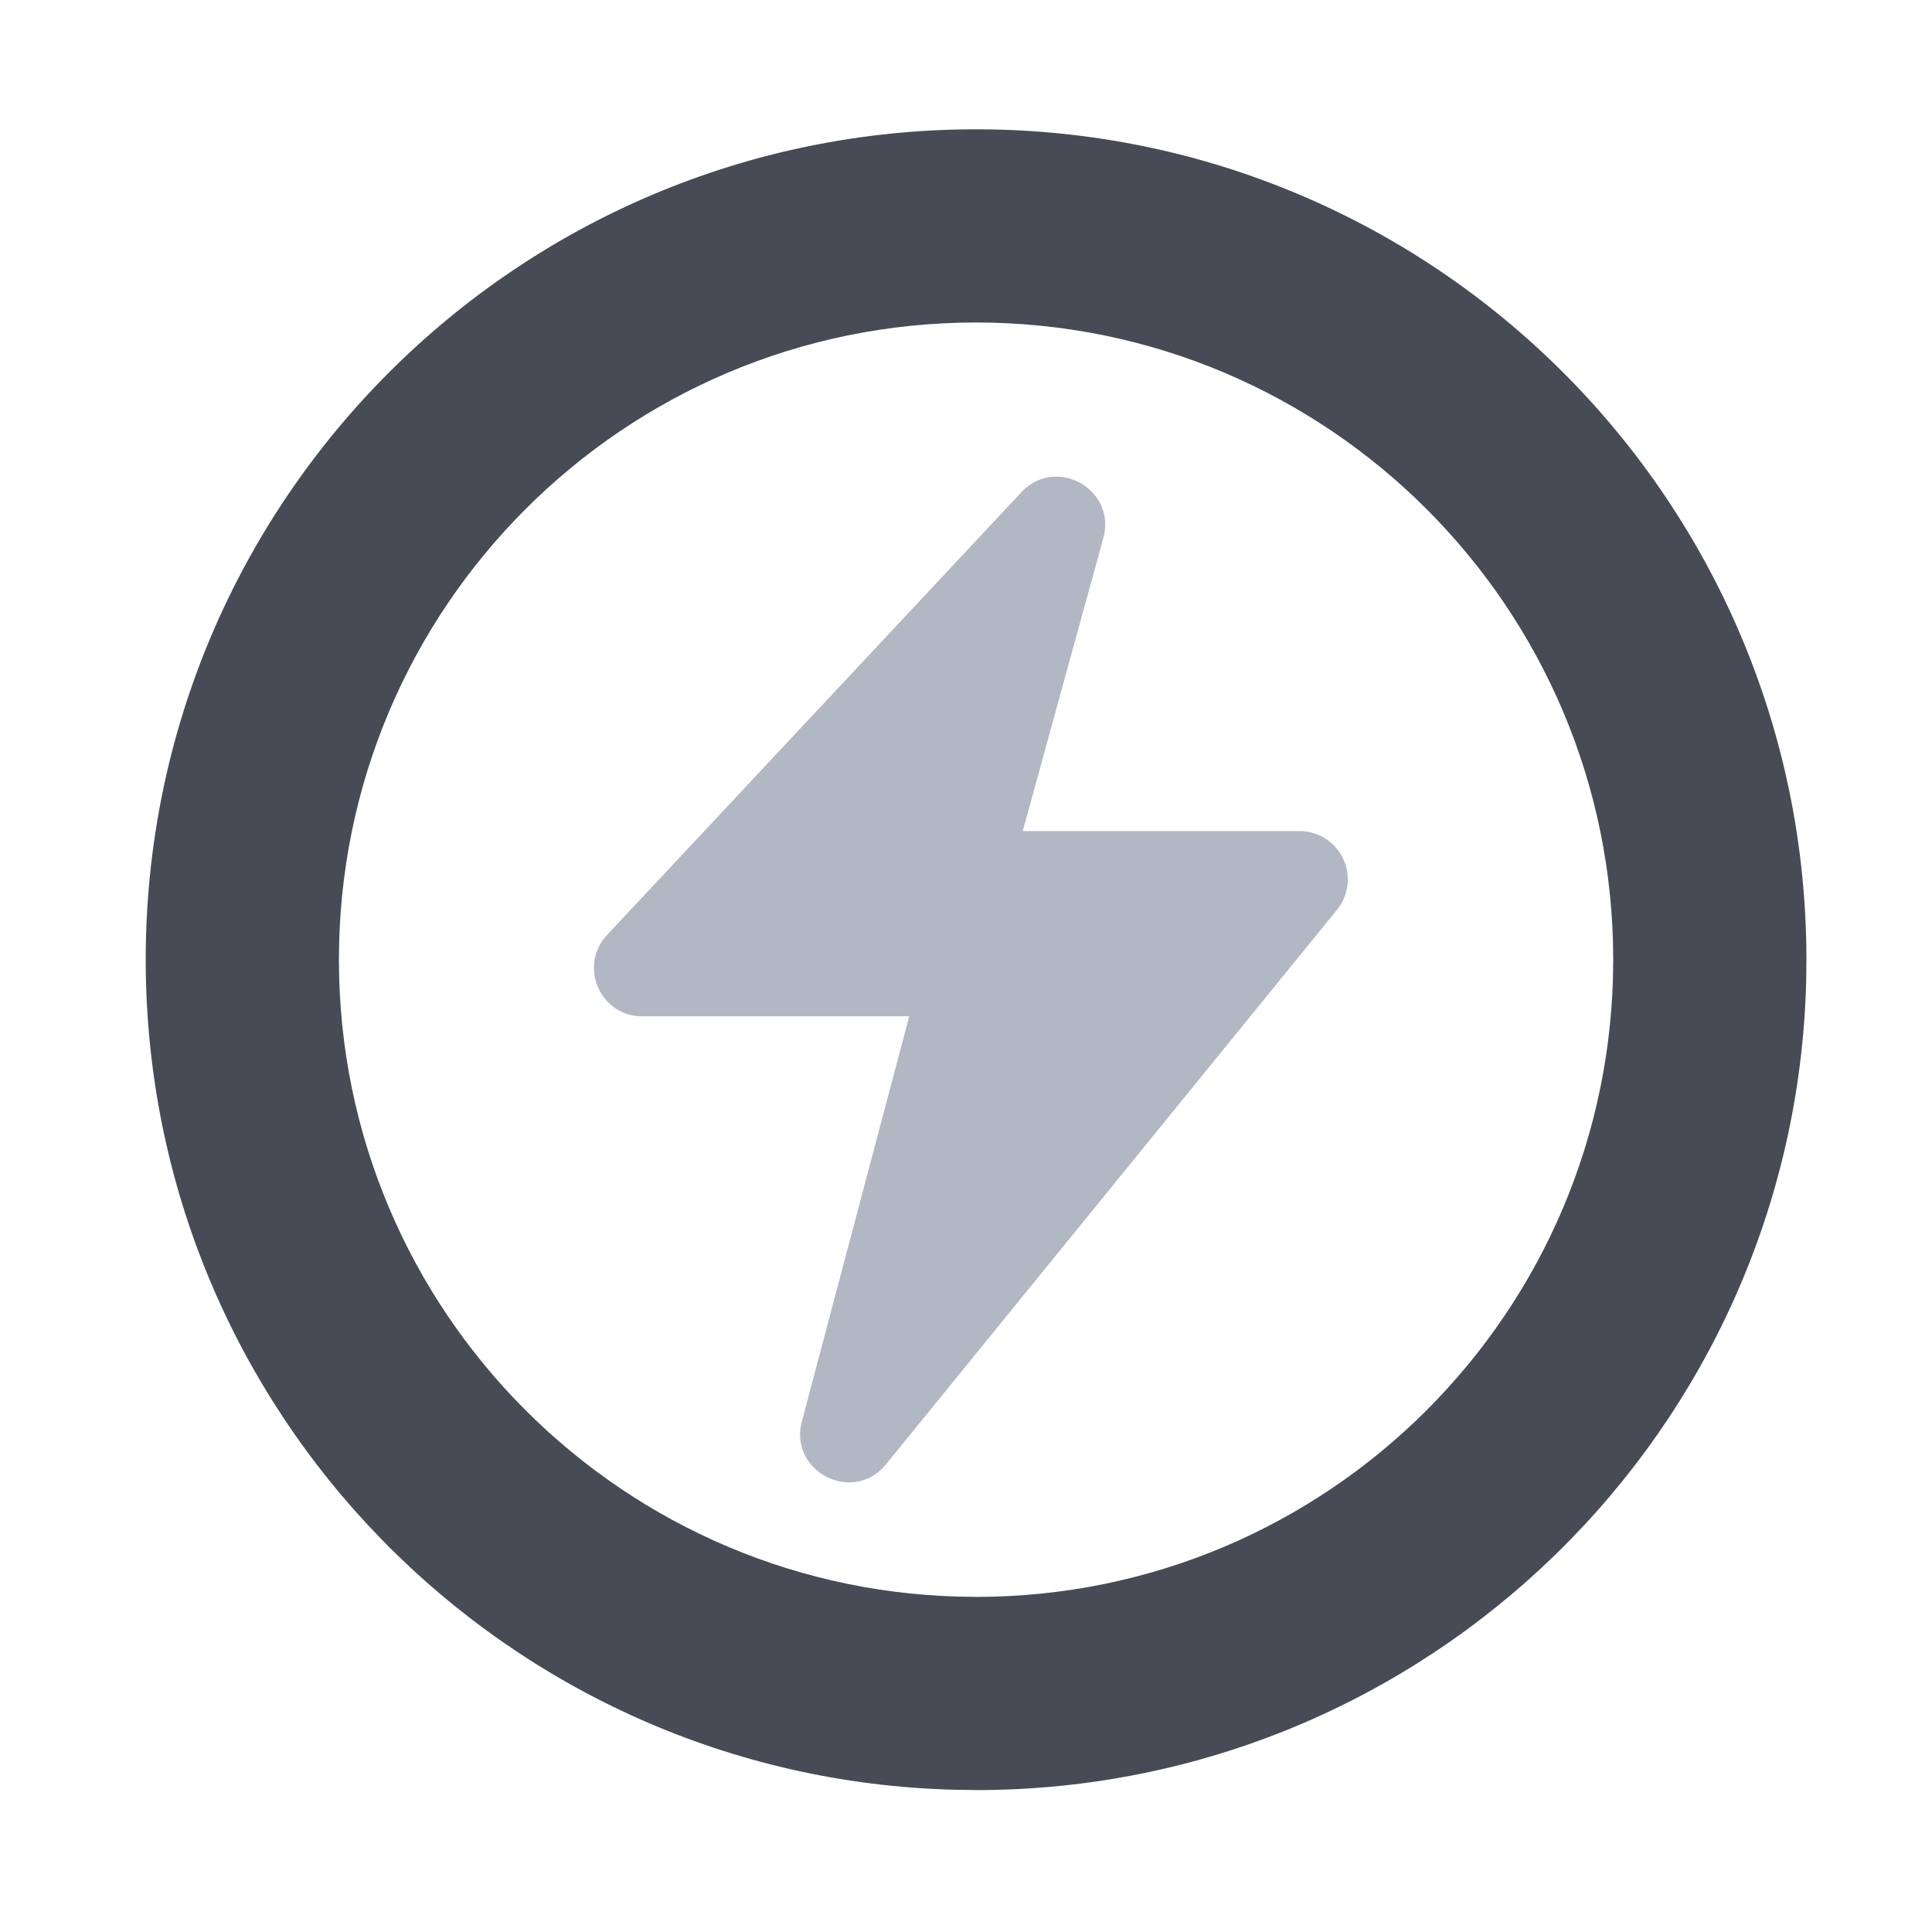
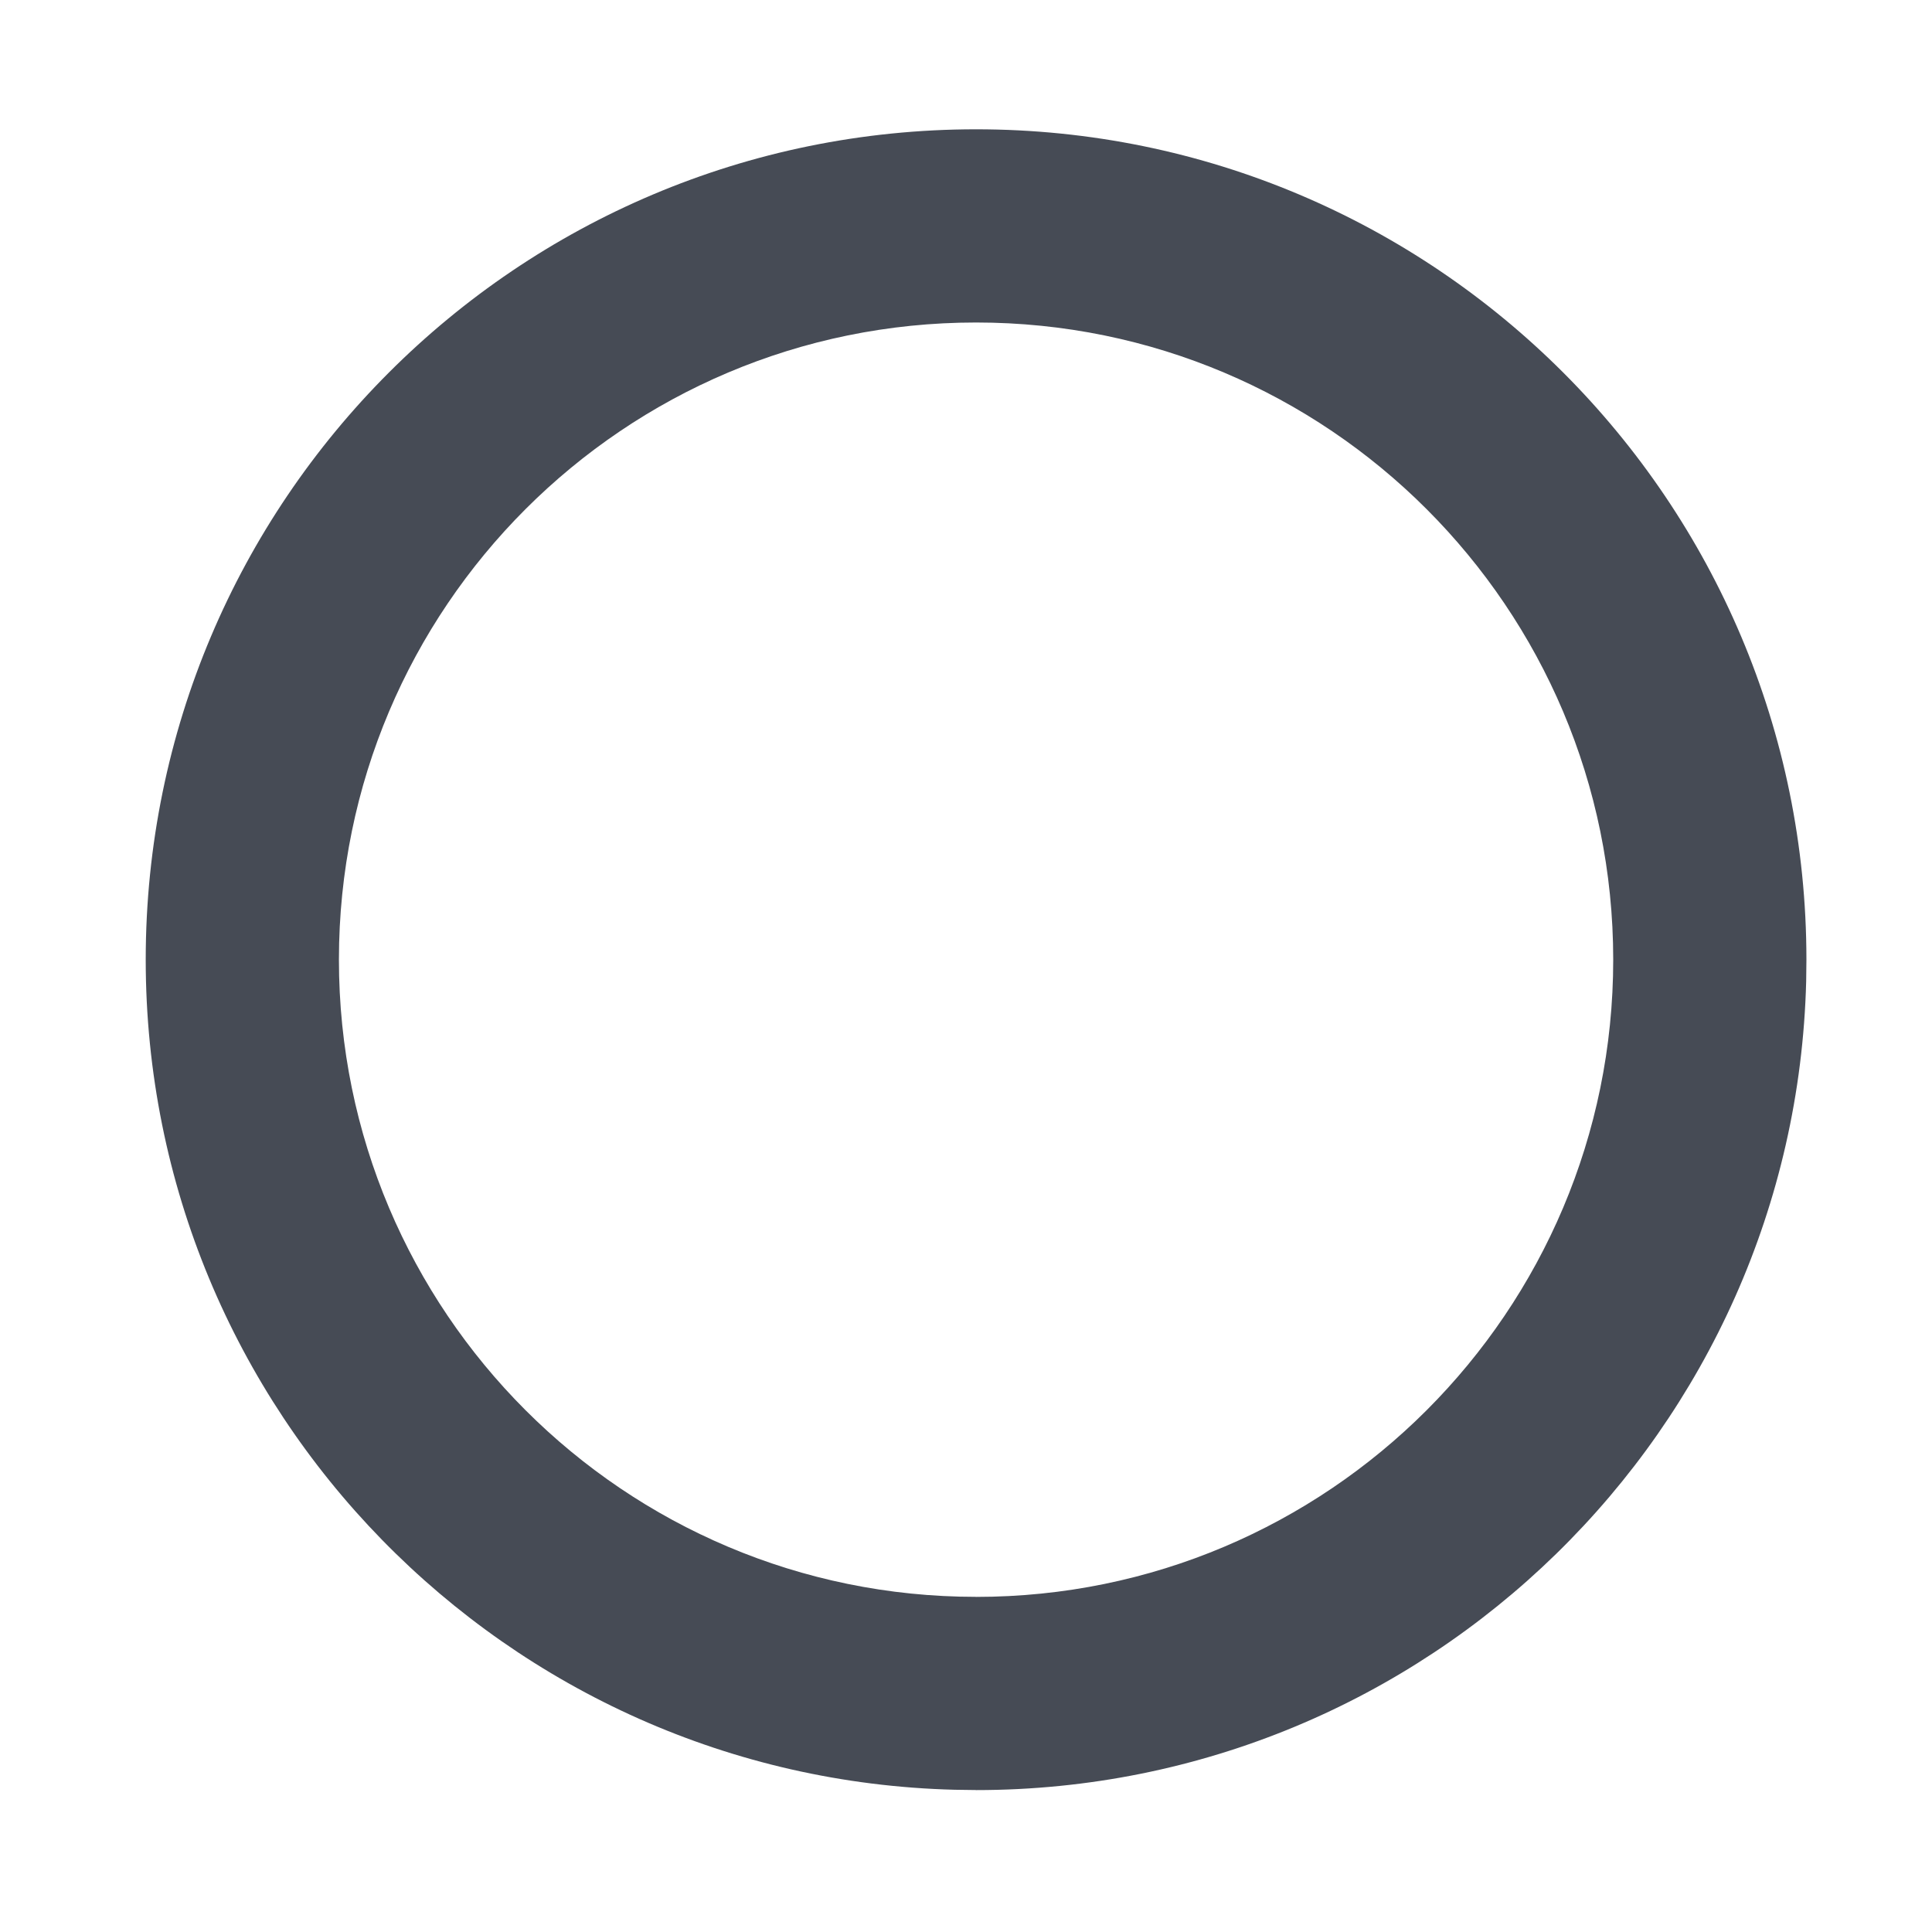
<svg xmlns="http://www.w3.org/2000/svg" fill="none" viewBox="0 0 40 40">
  <path fill="#464B55" d="M33.4 19.869c0-7.286-5.906-13.192-13.192-13.192-7.285 0-13.191 5.906-13.191 13.192 0 7.285 5.906 13.192 13.191 13.192v4l-.443-.006c-9.29-.235-16.748-7.84-16.748-17.186 0-9.495 7.697-17.192 17.191-17.192S37.4 10.374 37.4 19.87l-.005.444c-.236 9.29-7.84 16.748-17.187 16.748v-4c7.286 0 13.192-5.907 13.192-13.192" />
-   <path fill="#B1B7C3" d="m12.568 19.358 8.58-9.168c.714-.762 1.972-.058 1.695.949l-1.668 6.067h5.73a1 1 0 0 1 .776 1.63l-9.336 11.48c-.68.836-2.019.154-1.743-.887l2.223-8.388h-5.527c-.875 0-1.328-1.044-.73-1.683" />
</svg>